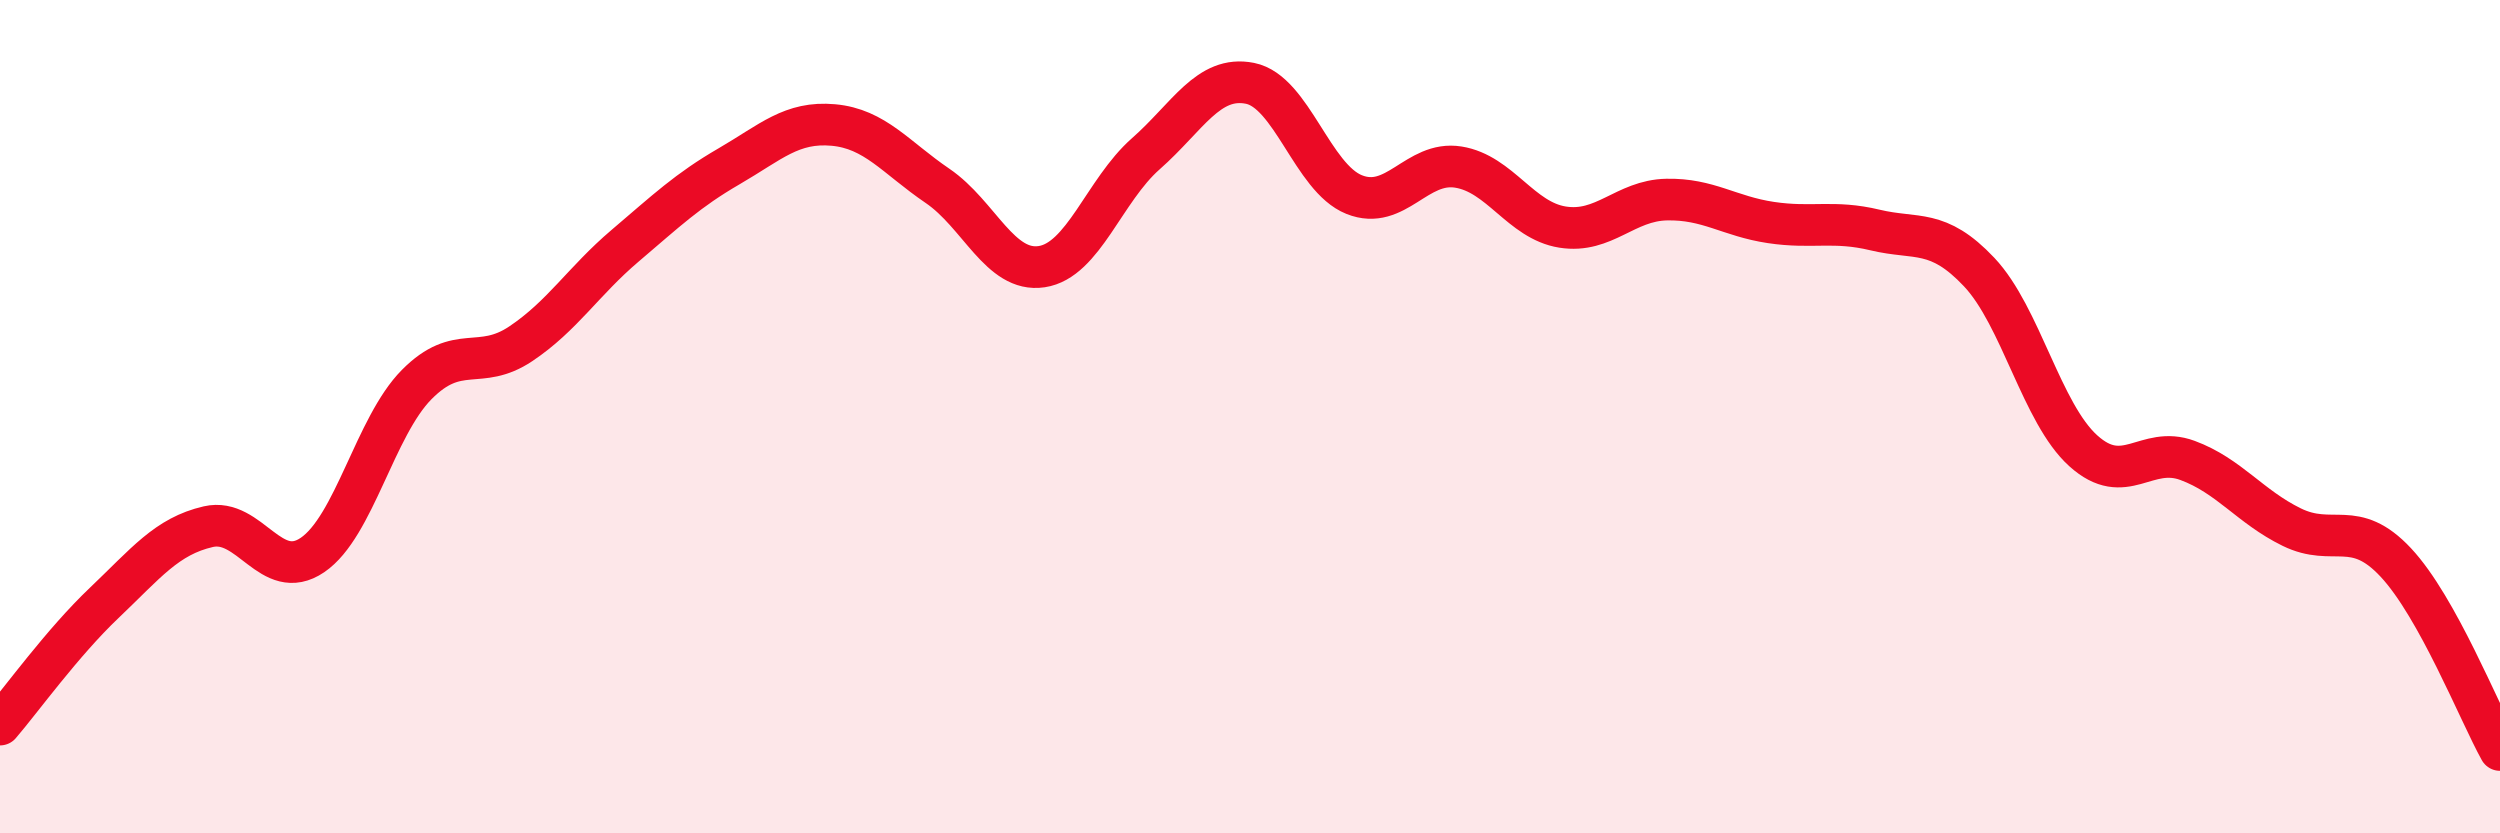
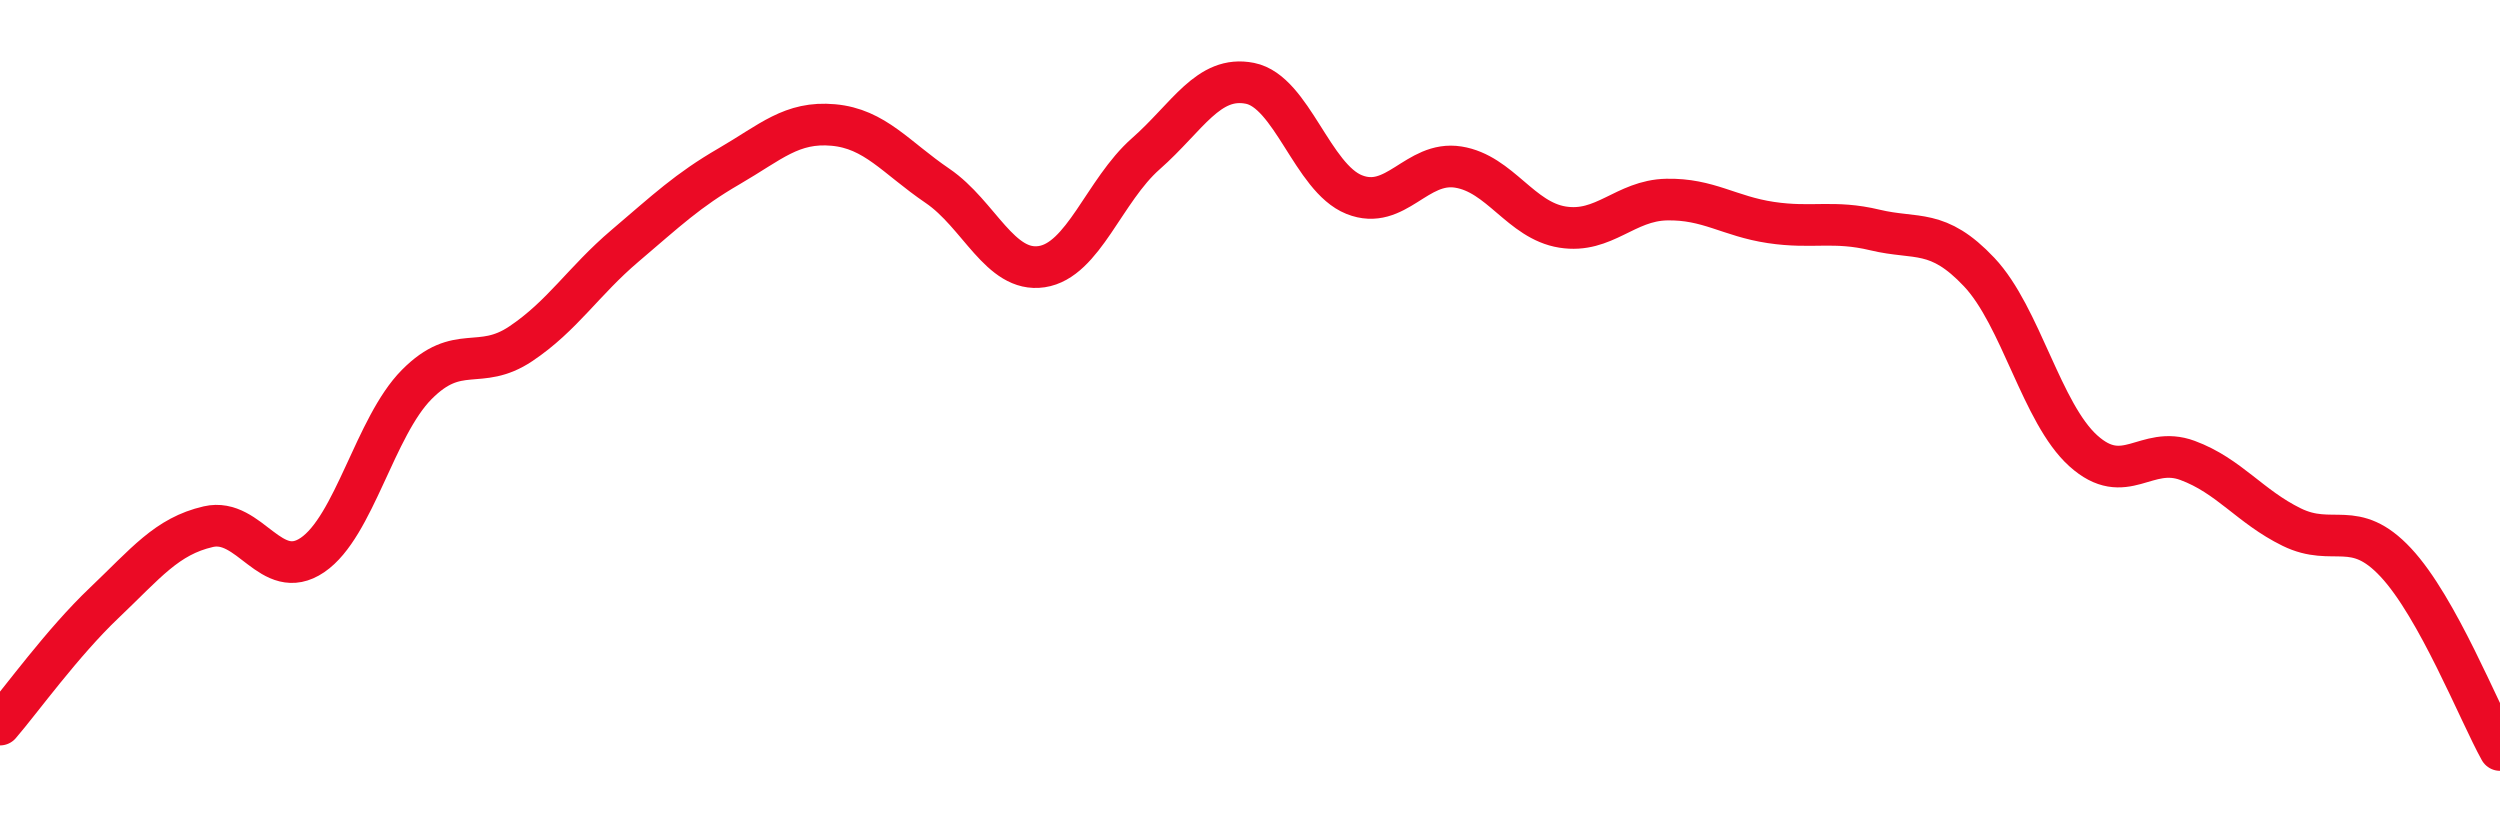
<svg xmlns="http://www.w3.org/2000/svg" width="60" height="20" viewBox="0 0 60 20">
-   <path d="M 0,17.39 C 0.5,16.81 1.5,15.42 2.5,14.47 C 3.5,13.52 4,12.87 5,12.64 C 6,12.41 6.5,14 7.5,13.32 C 8.5,12.64 9,10.24 10,9.23 C 11,8.22 11.5,8.92 12.5,8.25 C 13.5,7.58 14,6.75 15,5.9 C 16,5.05 16.5,4.57 17.5,3.99 C 18.5,3.41 19,2.91 20,3 C 21,3.09 21.5,3.78 22.5,4.46 C 23.5,5.14 24,6.55 25,6.4 C 26,6.25 26.5,4.57 27.5,3.69 C 28.5,2.81 29,1.8 30,2 C 31,2.2 31.5,4.27 32.5,4.67 C 33.5,5.07 34,3.85 35,4.01 C 36,4.17 36.5,5.29 37.5,5.45 C 38.5,5.61 39,4.81 40,4.79 C 41,4.77 41.5,5.19 42.5,5.34 C 43.5,5.49 44,5.28 45,5.52 C 46,5.76 46.5,5.47 47.5,6.53 C 48.5,7.59 49,9.92 50,10.82 C 51,11.72 51.5,10.68 52.5,11.05 C 53.5,11.42 54,12.16 55,12.65 C 56,13.14 56.5,12.43 57.5,13.5 C 58.5,14.57 59.5,17.1 60,18L60 20L0 20Z" fill="#EB0A25" opacity="0.1" stroke-linecap="round" stroke-linejoin="round" />
  <path d="M 0,17.39 C 0.5,16.81 1.5,15.42 2.5,14.47 C 3.5,13.52 4,12.87 5,12.64 C 6,12.41 6.5,14 7.5,13.32 C 8.5,12.64 9,10.24 10,9.23 C 11,8.22 11.5,8.92 12.5,8.25 C 13.5,7.58 14,6.75 15,5.9 C 16,5.05 16.5,4.57 17.5,3.99 C 18.5,3.41 19,2.91 20,3 C 21,3.09 21.5,3.78 22.5,4.46 C 23.5,5.14 24,6.55 25,6.4 C 26,6.25 26.5,4.57 27.5,3.69 C 28.5,2.81 29,1.8 30,2 C 31,2.2 31.5,4.27 32.5,4.67 C 33.5,5.07 34,3.85 35,4.01 C 36,4.17 36.5,5.29 37.5,5.45 C 38.5,5.61 39,4.81 40,4.79 C 41,4.77 41.5,5.19 42.5,5.34 C 43.5,5.49 44,5.28 45,5.52 C 46,5.76 46.5,5.47 47.5,6.53 C 48.5,7.59 49,9.92 50,10.82 C 51,11.72 51.5,10.68 52.5,11.05 C 53.5,11.42 54,12.16 55,12.65 C 56,13.14 56.5,12.43 57.5,13.5 C 58.5,14.57 59.5,17.1 60,18" stroke="#EB0A25" stroke-width="1" fill="none" stroke-linecap="round" stroke-linejoin="round" />
</svg>